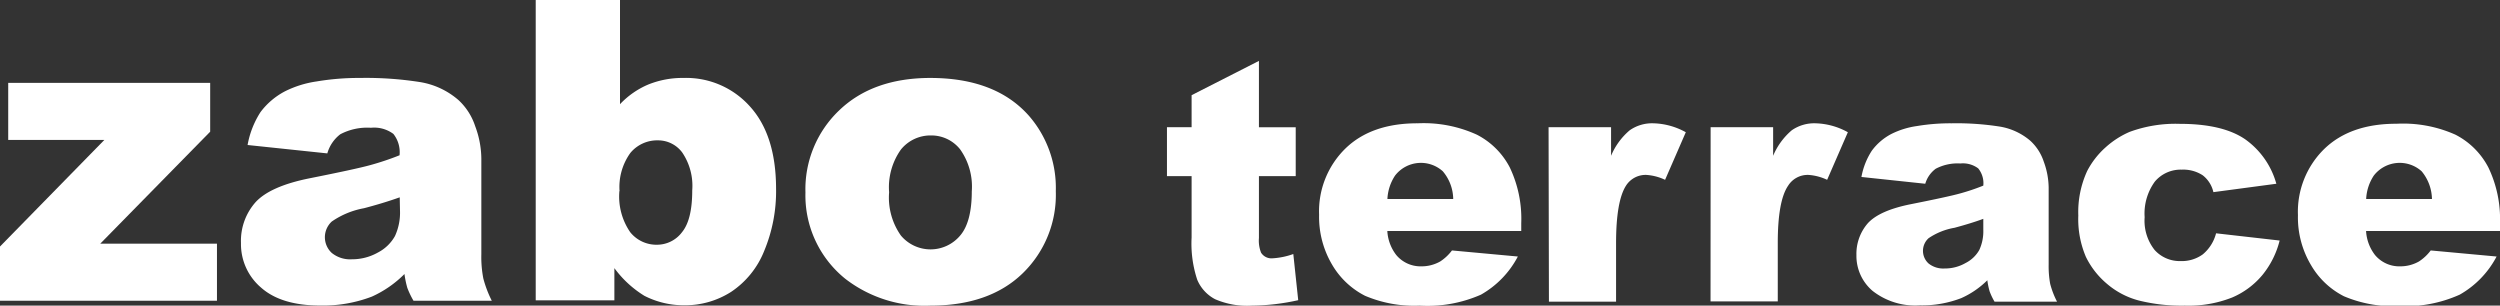
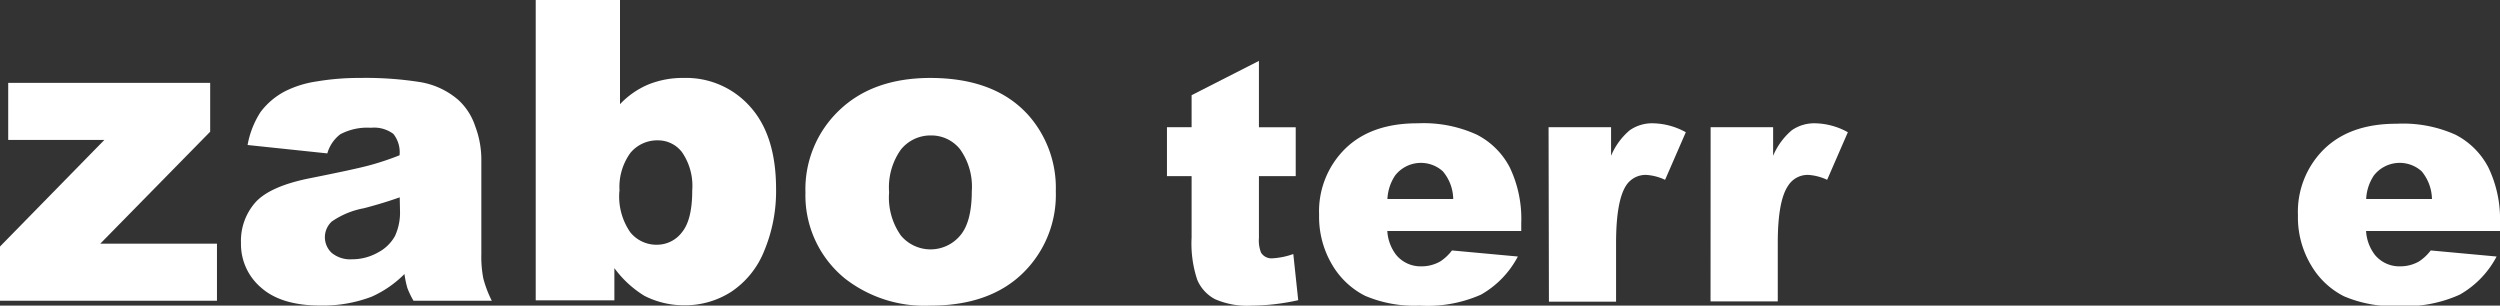
<svg xmlns="http://www.w3.org/2000/svg" viewBox="0 0 280 34.23">
  <rect x="0" y="0" width="280" height="34.23" fill="#333333" stroke="none" />
  <defs>
    <style>.cls-1{fill:#fff;}</style>
  </defs>
  <title>terrace</title>
  <g id="レイヤー_2" data-name="レイヤー 2">
    <g id="contents">
      <path class="cls-1" d="M.92,9.28H23.54v5.47L11.23,27.29H24.3v6.39H0V27.61L11.69,15.67H.92Z" />
      <path class="cls-1" d="M36.66,17.18l-8.93-.94a10.07,10.07,0,0,1,1.45-3.69,8.13,8.13,0,0,1,2.75-2.33,11.66,11.66,0,0,1,3.54-1.1,28.52,28.52,0,0,1,4.87-.39,39.08,39.08,0,0,1,6.75.47,8.68,8.68,0,0,1,4.25,2,6.89,6.89,0,0,1,1.88,2.93,10.6,10.6,0,0,1,.69,3.62V28.48a12.67,12.67,0,0,0,.22,2.7,12.61,12.61,0,0,0,.95,2.5H46.31a9.51,9.51,0,0,1-.69-1.44,10.85,10.85,0,0,1-.32-1.55,12.24,12.24,0,0,1-3.65,2.53,15.32,15.32,0,0,1-5.77,1q-4.37,0-6.63-2a6.39,6.39,0,0,1-2.26-5,6.51,6.51,0,0,1,1.63-4.57c1.09-1.19,3.09-2.08,6-2.67q5.27-1.05,6.82-1.48a30.64,30.64,0,0,0,3.31-1.11A3.3,3.3,0,0,0,44.06,15a3.59,3.59,0,0,0-2.51-.69,6.45,6.45,0,0,0-3.44.73A4.09,4.09,0,0,0,36.66,17.18Zm8.11,4.92c-1.29.46-2.63.86-4,1.22a9.27,9.27,0,0,0-3.61,1.49,2.39,2.39,0,0,0,0,3.52,3.26,3.26,0,0,0,2.26.71,5.88,5.88,0,0,0,2.91-.76,4.61,4.61,0,0,0,1.91-1.85,6.29,6.29,0,0,0,.56-2.84Z" />
      <path class="cls-1" d="M60,0h9.44V11.67a9.37,9.37,0,0,1,3.18-2.21,10.24,10.24,0,0,1,3.94-.73A9.57,9.57,0,0,1,84,11.93q2.91,3.21,2.92,9.2a17.37,17.37,0,0,1-1.34,7,9.9,9.9,0,0,1-3.68,4.55,9.56,9.56,0,0,1-5.23,1.51,9.69,9.69,0,0,1-4.5-1.06,11.85,11.85,0,0,1-3.36-3.1v3.61H60Zm9.37,21.41A7.06,7.06,0,0,0,70.58,26a3.75,3.75,0,0,0,3,1.41A3.5,3.5,0,0,0,76.39,26c.76-.93,1.14-2.48,1.14-4.67a6.65,6.65,0,0,0-1.12-4.25,3.36,3.36,0,0,0-2.7-1.36,3.9,3.9,0,0,0-3.11,1.41A6.52,6.52,0,0,0,69.39,21.41Z" />
      <path class="cls-1" d="M90.21,21.55A12.19,12.19,0,0,1,94,12.35q3.77-3.61,10.18-3.62,7.32,0,11.07,4.25a12.29,12.29,0,0,1,3,8.43,12.24,12.24,0,0,1-3.73,9.22q-3.73,3.6-10.33,3.6a14.49,14.49,0,0,1-9.51-3A12,12,0,0,1,90.21,21.55Zm9.37,0a7.37,7.37,0,0,0,1.32,4.83,4.33,4.33,0,0,0,6.64,0c.86-1,1.3-2.67,1.3-4.94a7.21,7.21,0,0,0-1.31-4.72,4.11,4.11,0,0,0-3.24-1.55,4.26,4.26,0,0,0-3.38,1.57A7.28,7.28,0,0,0,99.58,21.52Z" />
      <path class="cls-1" d="M141,6.82v7.43h4.12v5.48H141v6.92a3.68,3.68,0,0,0,.24,1.65,1.37,1.37,0,0,0,1.29.63,8.25,8.25,0,0,0,2.32-.48l.55,5.17a24.68,24.68,0,0,1-5.19.61,9,9,0,0,1-4.12-.72,4.36,4.36,0,0,1-2-2.18,12.86,12.86,0,0,1-.63-4.73V19.73h-2.76V14.25h2.76V10.66Z" />
      <path class="cls-1" d="M170.38,25.87h-15a4.84,4.84,0,0,0,1,2.69,3.55,3.55,0,0,0,2.84,1.27,4.21,4.21,0,0,0,2.09-.55,5.18,5.18,0,0,0,1.31-1.23l7.38.68A10.54,10.54,0,0,1,165.87,33,14.84,14.84,0,0,1,159,34.23a14.06,14.06,0,0,1-6.11-1.1,9,9,0,0,1-3.69-3.48,10.5,10.5,0,0,1-1.46-5.6,9.83,9.83,0,0,1,2.94-7.41q2.92-2.84,8.1-2.83a14.35,14.35,0,0,1,6.62,1.27,8.54,8.54,0,0,1,3.7,3.68A13.36,13.36,0,0,1,170.38,25Zm-7.62-3.58a4.9,4.9,0,0,0-1.17-3.11,3.66,3.66,0,0,0-5.34.48,5.19,5.19,0,0,0-.86,2.63Z" />
      <path class="cls-1" d="M173.44,14.25h7v3.2a7.51,7.51,0,0,1,2.09-2.86,4.38,4.38,0,0,1,2.65-.78,7.86,7.86,0,0,1,3.63,1l-2.32,5.33a5.8,5.8,0,0,0-2.1-.55,2.6,2.6,0,0,0-2.28,1.21Q181,22.54,181,27.24v6.55h-7.52Z" />
      <path class="cls-1" d="M191.59,14.25h7v3.2a7.61,7.61,0,0,1,2.09-2.86,4.41,4.41,0,0,1,2.66-.78,7.86,7.86,0,0,1,3.62,1l-2.32,5.33a5.81,5.81,0,0,0-2.09-.55,2.58,2.58,0,0,0-2.28,1.21c-.78,1.14-1.16,3.28-1.16,6.41v6.55h-7.53Z" />
-       <path class="cls-1" d="M215.63,20.58l-7.15-.76a8,8,0,0,1,1.17-2.95A6.39,6.39,0,0,1,211.84,15a9.26,9.26,0,0,1,2.84-.88,22.67,22.67,0,0,1,3.9-.31,31.36,31.36,0,0,1,5.41.37,7,7,0,0,1,3.4,1.58,5.5,5.5,0,0,1,1.51,2.34,8.67,8.67,0,0,1,.55,2.9v8.63a10.92,10.92,0,0,0,.17,2.16,9.61,9.61,0,0,0,.77,2h-7a7.23,7.23,0,0,1-.55-1.15,8.64,8.64,0,0,1-.26-1.25,9.8,9.8,0,0,1-2.92,2,12.22,12.22,0,0,1-4.62.81,7.74,7.74,0,0,1-5.31-1.62,5.14,5.14,0,0,1-1.81-4A5.21,5.21,0,0,1,209.2,25q1.31-1.43,4.81-2.13,4.22-.84,5.47-1.19a23.59,23.59,0,0,0,2.65-.89,2.63,2.63,0,0,0-.57-1.93,2.86,2.86,0,0,0-2-.55,5.24,5.24,0,0,0-2.76.59A3.21,3.21,0,0,0,215.63,20.58Zm6.5,3.93c-1,.37-2.11.7-3.22,1A7.41,7.41,0,0,0,216,26.68a1.91,1.91,0,0,0,0,2.83,2.63,2.63,0,0,0,1.81.56,4.61,4.61,0,0,0,2.33-.61A3.65,3.65,0,0,0,221.68,28a5,5,0,0,0,.45-2.27Z" />
-       <path class="cls-1" d="M248.2,26.13l7.12.81a9.89,9.89,0,0,1-1.93,3.86A9,9,0,0,1,250,33.32a13.29,13.29,0,0,1-5.31.91,19.76,19.76,0,0,1-5.17-.58,9,9,0,0,1-3.56-1.88,9.22,9.22,0,0,1-2.34-3,10.75,10.75,0,0,1-.85-4.63,11,11,0,0,1,1-5,9.26,9.26,0,0,1,2.06-2.64,9.8,9.8,0,0,1,2.69-1.73,14.9,14.9,0,0,1,5.61-.9q4.78,0,7.3,1.71a9.07,9.07,0,0,1,3.52,5l-7.05.94a3.31,3.31,0,0,0-1.2-1.89,4,4,0,0,0-2.35-.63,3.78,3.78,0,0,0-3,1.33,6.07,6.07,0,0,0-1.15,4A5.26,5.26,0,0,0,241.32,28a3.78,3.78,0,0,0,2.91,1.24,4,4,0,0,0,2.48-.75A4.53,4.53,0,0,0,248.2,26.13Z" />
      <path class="cls-1" d="M280,25.87H265a4.84,4.84,0,0,0,1,2.69,3.55,3.55,0,0,0,2.84,1.27,4.21,4.21,0,0,0,2.09-.55,5.18,5.18,0,0,0,1.31-1.23l7.38.68A10.54,10.54,0,0,1,275.49,33a14.84,14.84,0,0,1-6.86,1.28,14.06,14.06,0,0,1-6.11-1.1,8.94,8.94,0,0,1-3.68-3.48,10.42,10.42,0,0,1-1.47-5.6,9.83,9.83,0,0,1,2.94-7.41q2.93-2.84,8.1-2.83A14.35,14.35,0,0,1,275,15.08a8.54,8.54,0,0,1,3.7,3.68A13.36,13.36,0,0,1,280,25Zm-7.62-3.58a5,5,0,0,0-1.16-3.11,3.67,3.67,0,0,0-5.35.48,5.19,5.19,0,0,0-.86,2.63Z" />
    </g>
  </g>
</svg>